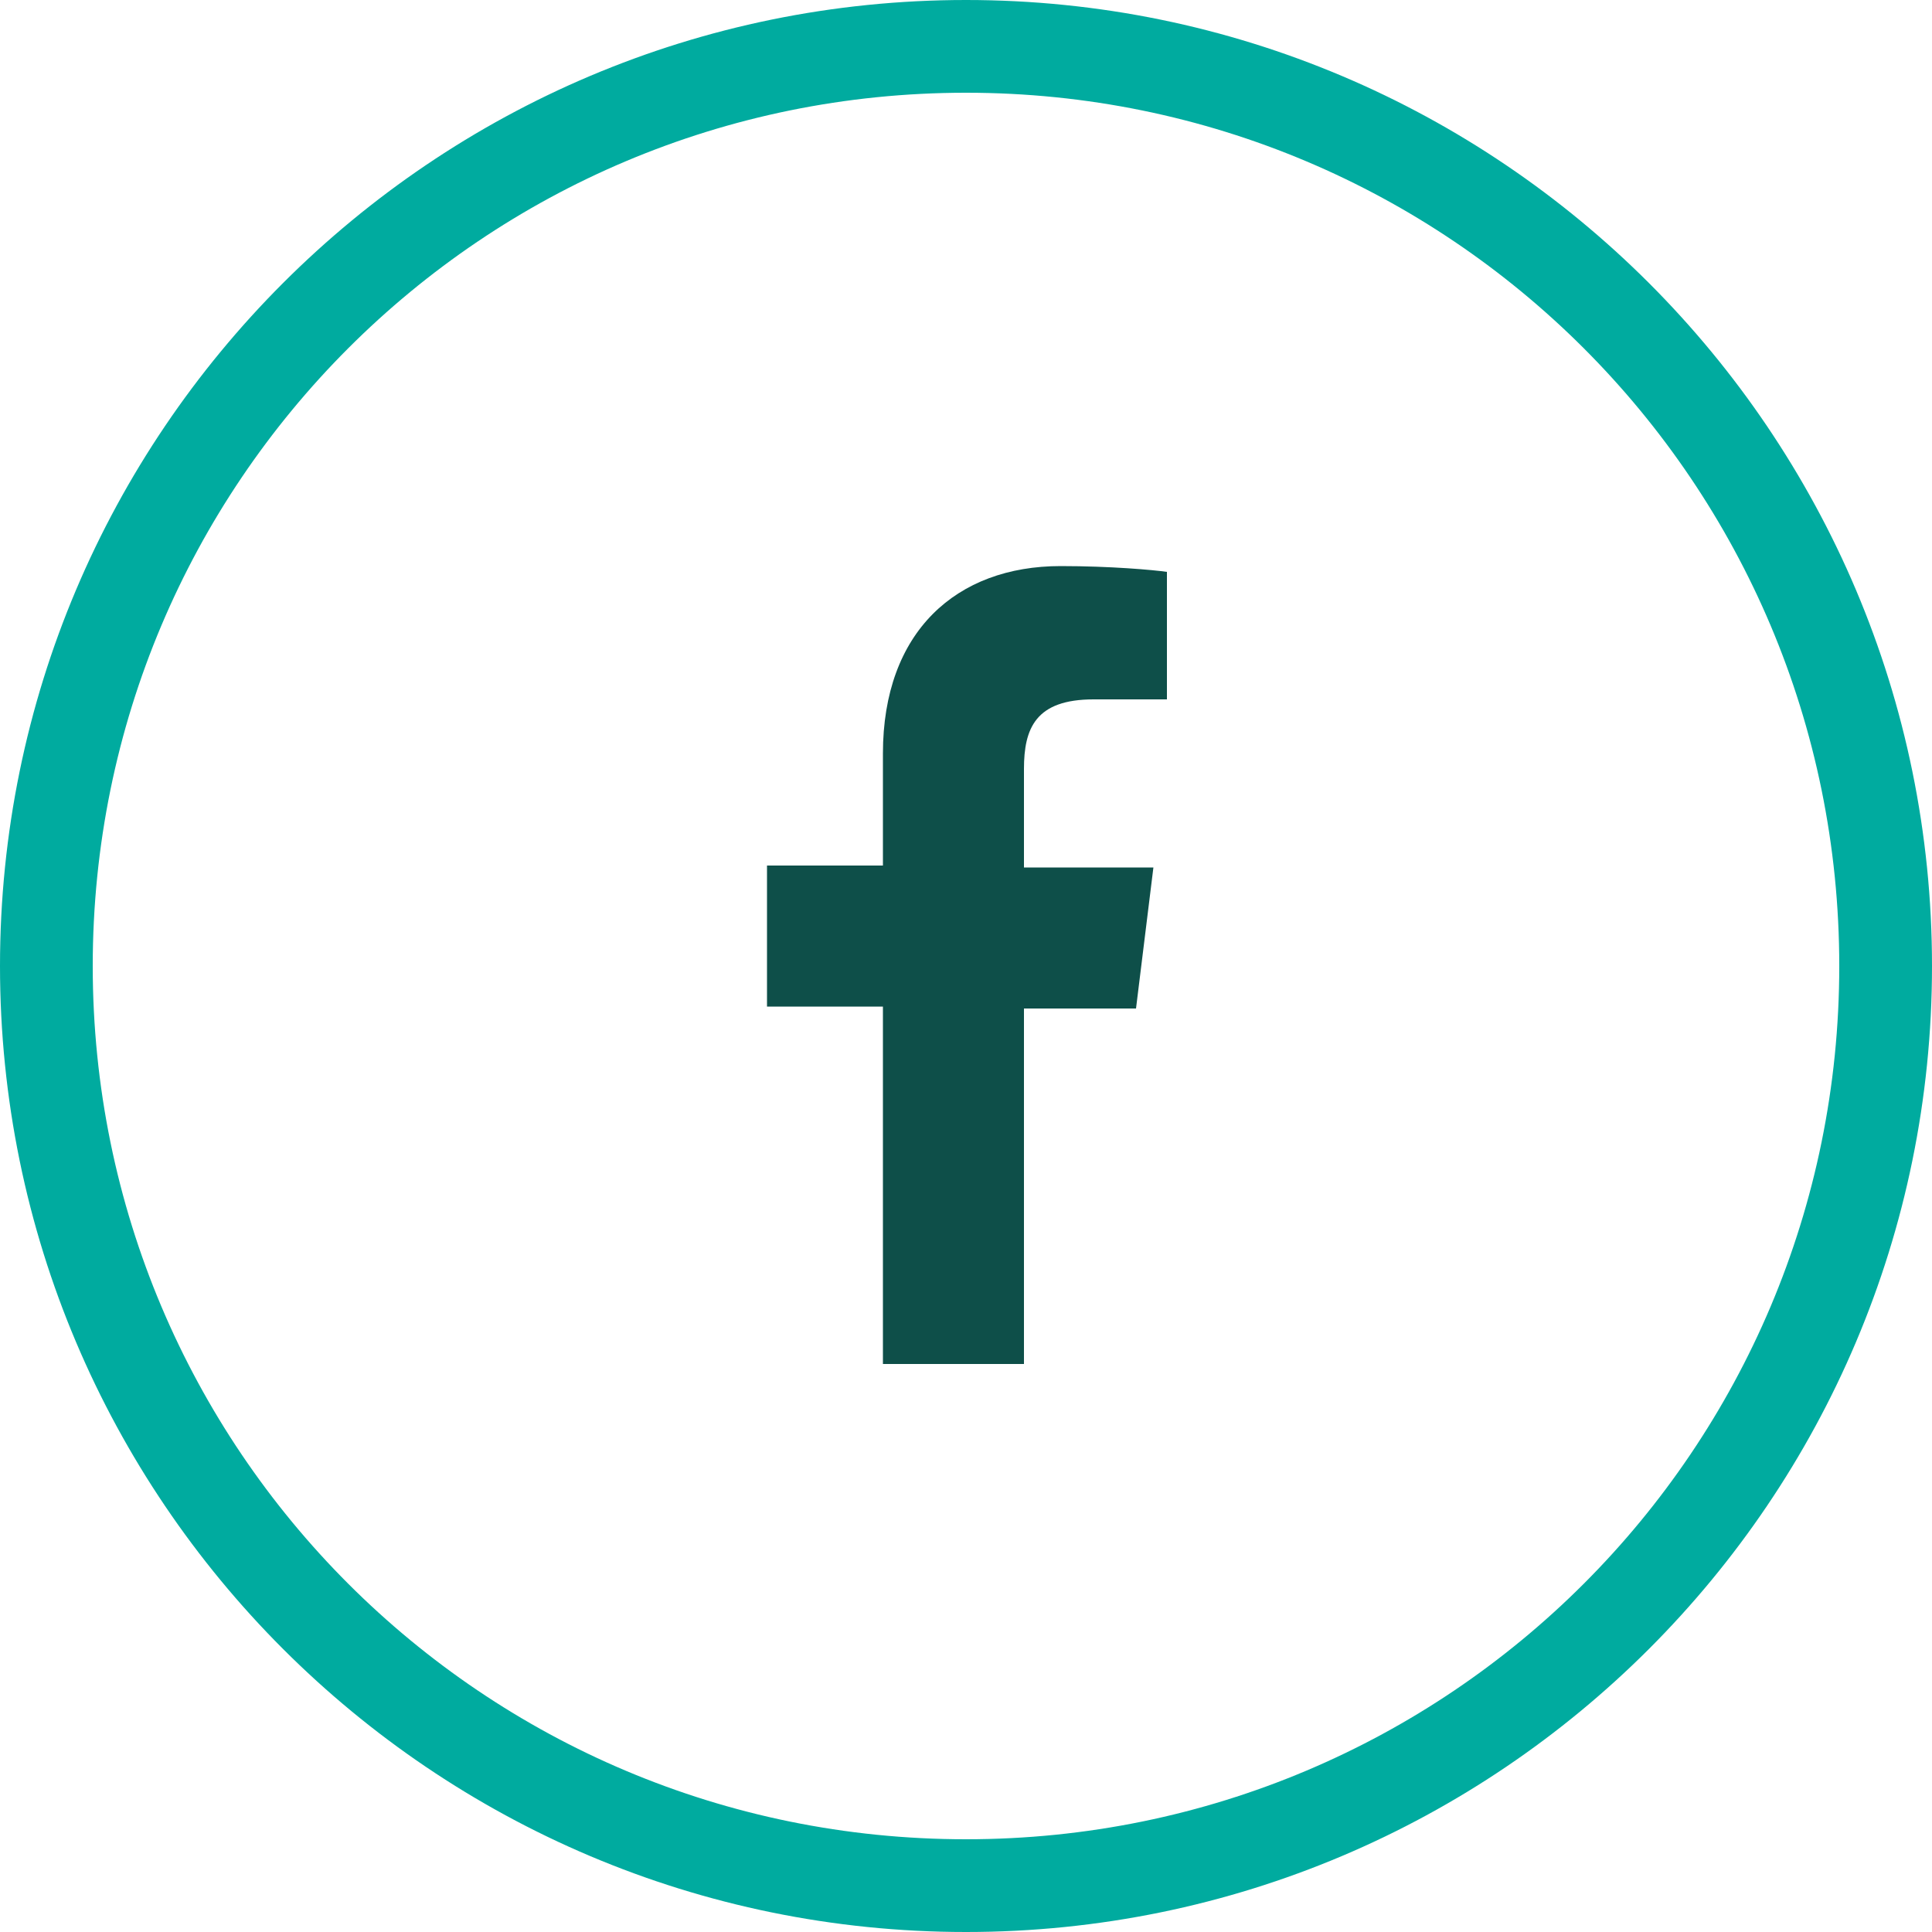
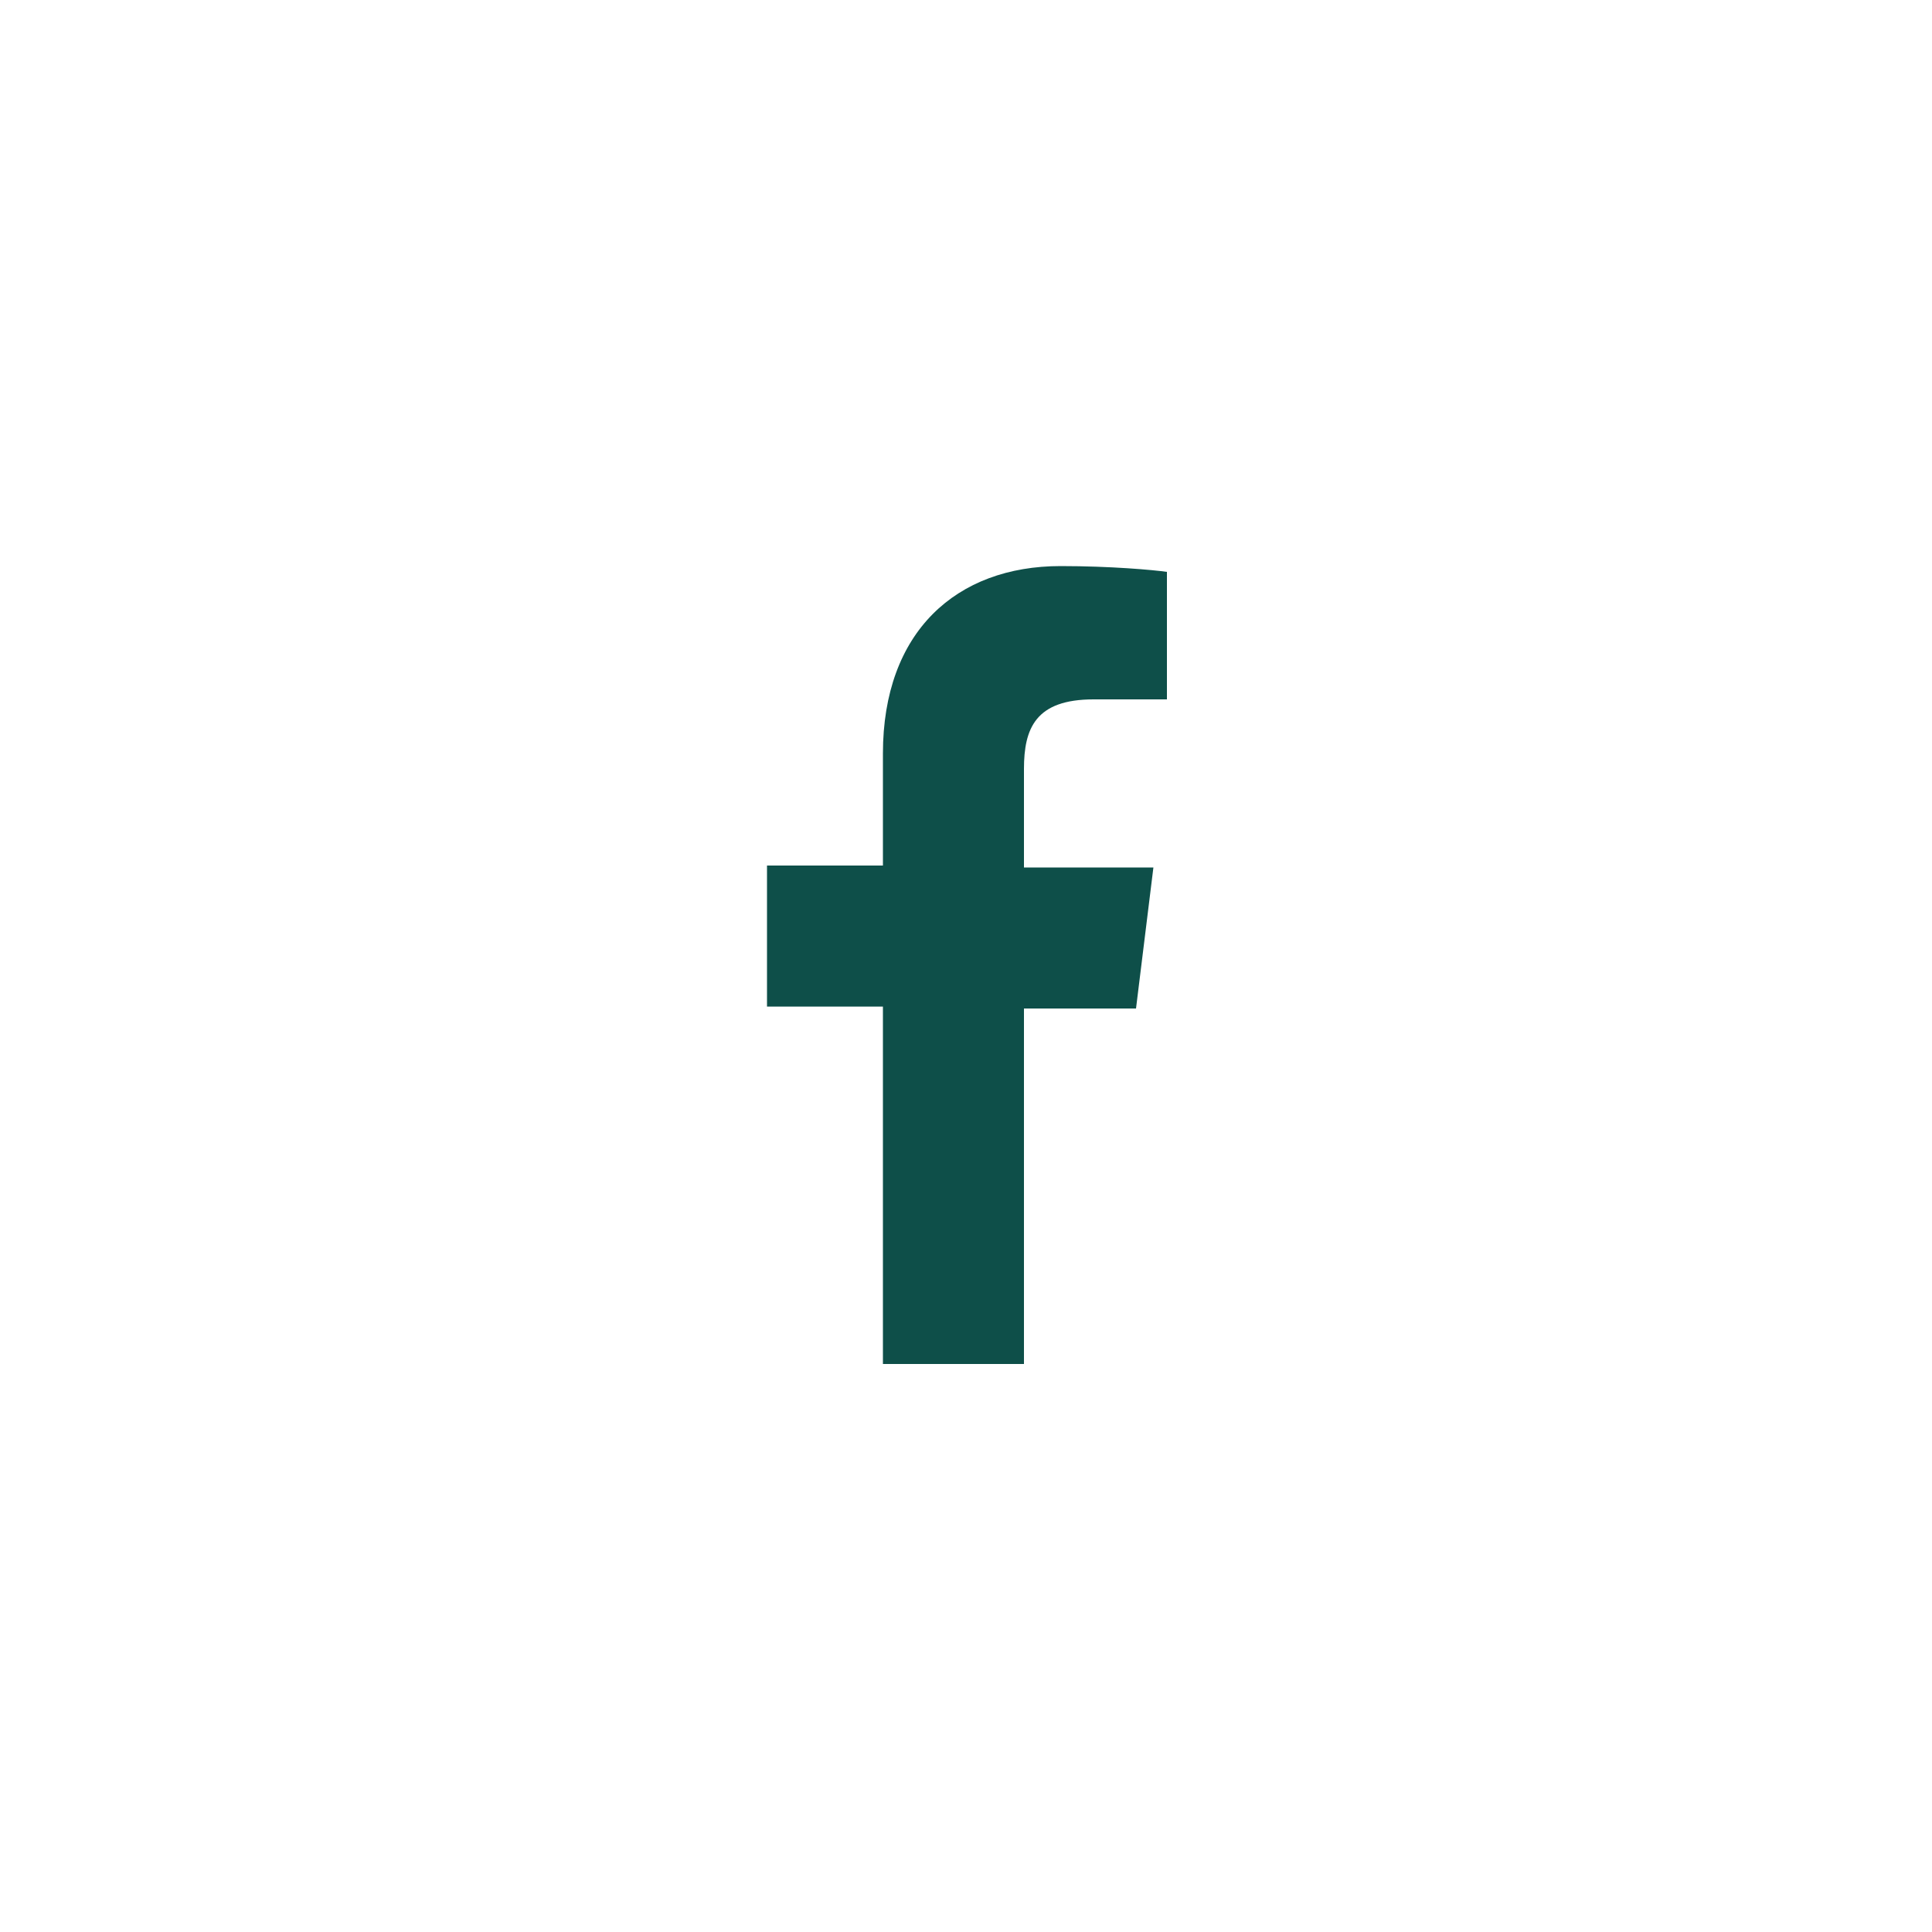
<svg xmlns="http://www.w3.org/2000/svg" version="1.1" id="Layer_1" x="0px" y="0px" width="100px" height="100px" viewBox="0 0 100 100" style="enable-background:new 0 0 100 100;" xml:space="preserve">
  <style type="text/css">
	.st0{fill:#00AB9F;}
	.st1{fill:#0E4F49;}
</style>
-   <path class="st0" d="M50,0C22.4,0,0,22.4,0,50c0,27.6,22.4,50,50,50s50-22.4,50-50C100,22.4,77.6,0,50,0z M50,95.2  C25,95.2,4.8,75,4.8,50C4.8,25,25,4.8,50,4.8S95.2,25,95.2,50C95.2,75,75,95.2,50,95.2z" />
  <g>
    <path class="st1" d="M56.6,36.2h3.8v-6.6c-0.7-0.1-2.9-0.3-5.5-0.3c-5.4,0-9.2,3.4-9.2,9.7v5.8h-6v7.3h6v18.5H53V52.2h5.8l0.9-7.3   H53v-5.1C53,37.7,53.6,36.2,56.6,36.2L56.6,36.2z" />
  </g>
</svg>